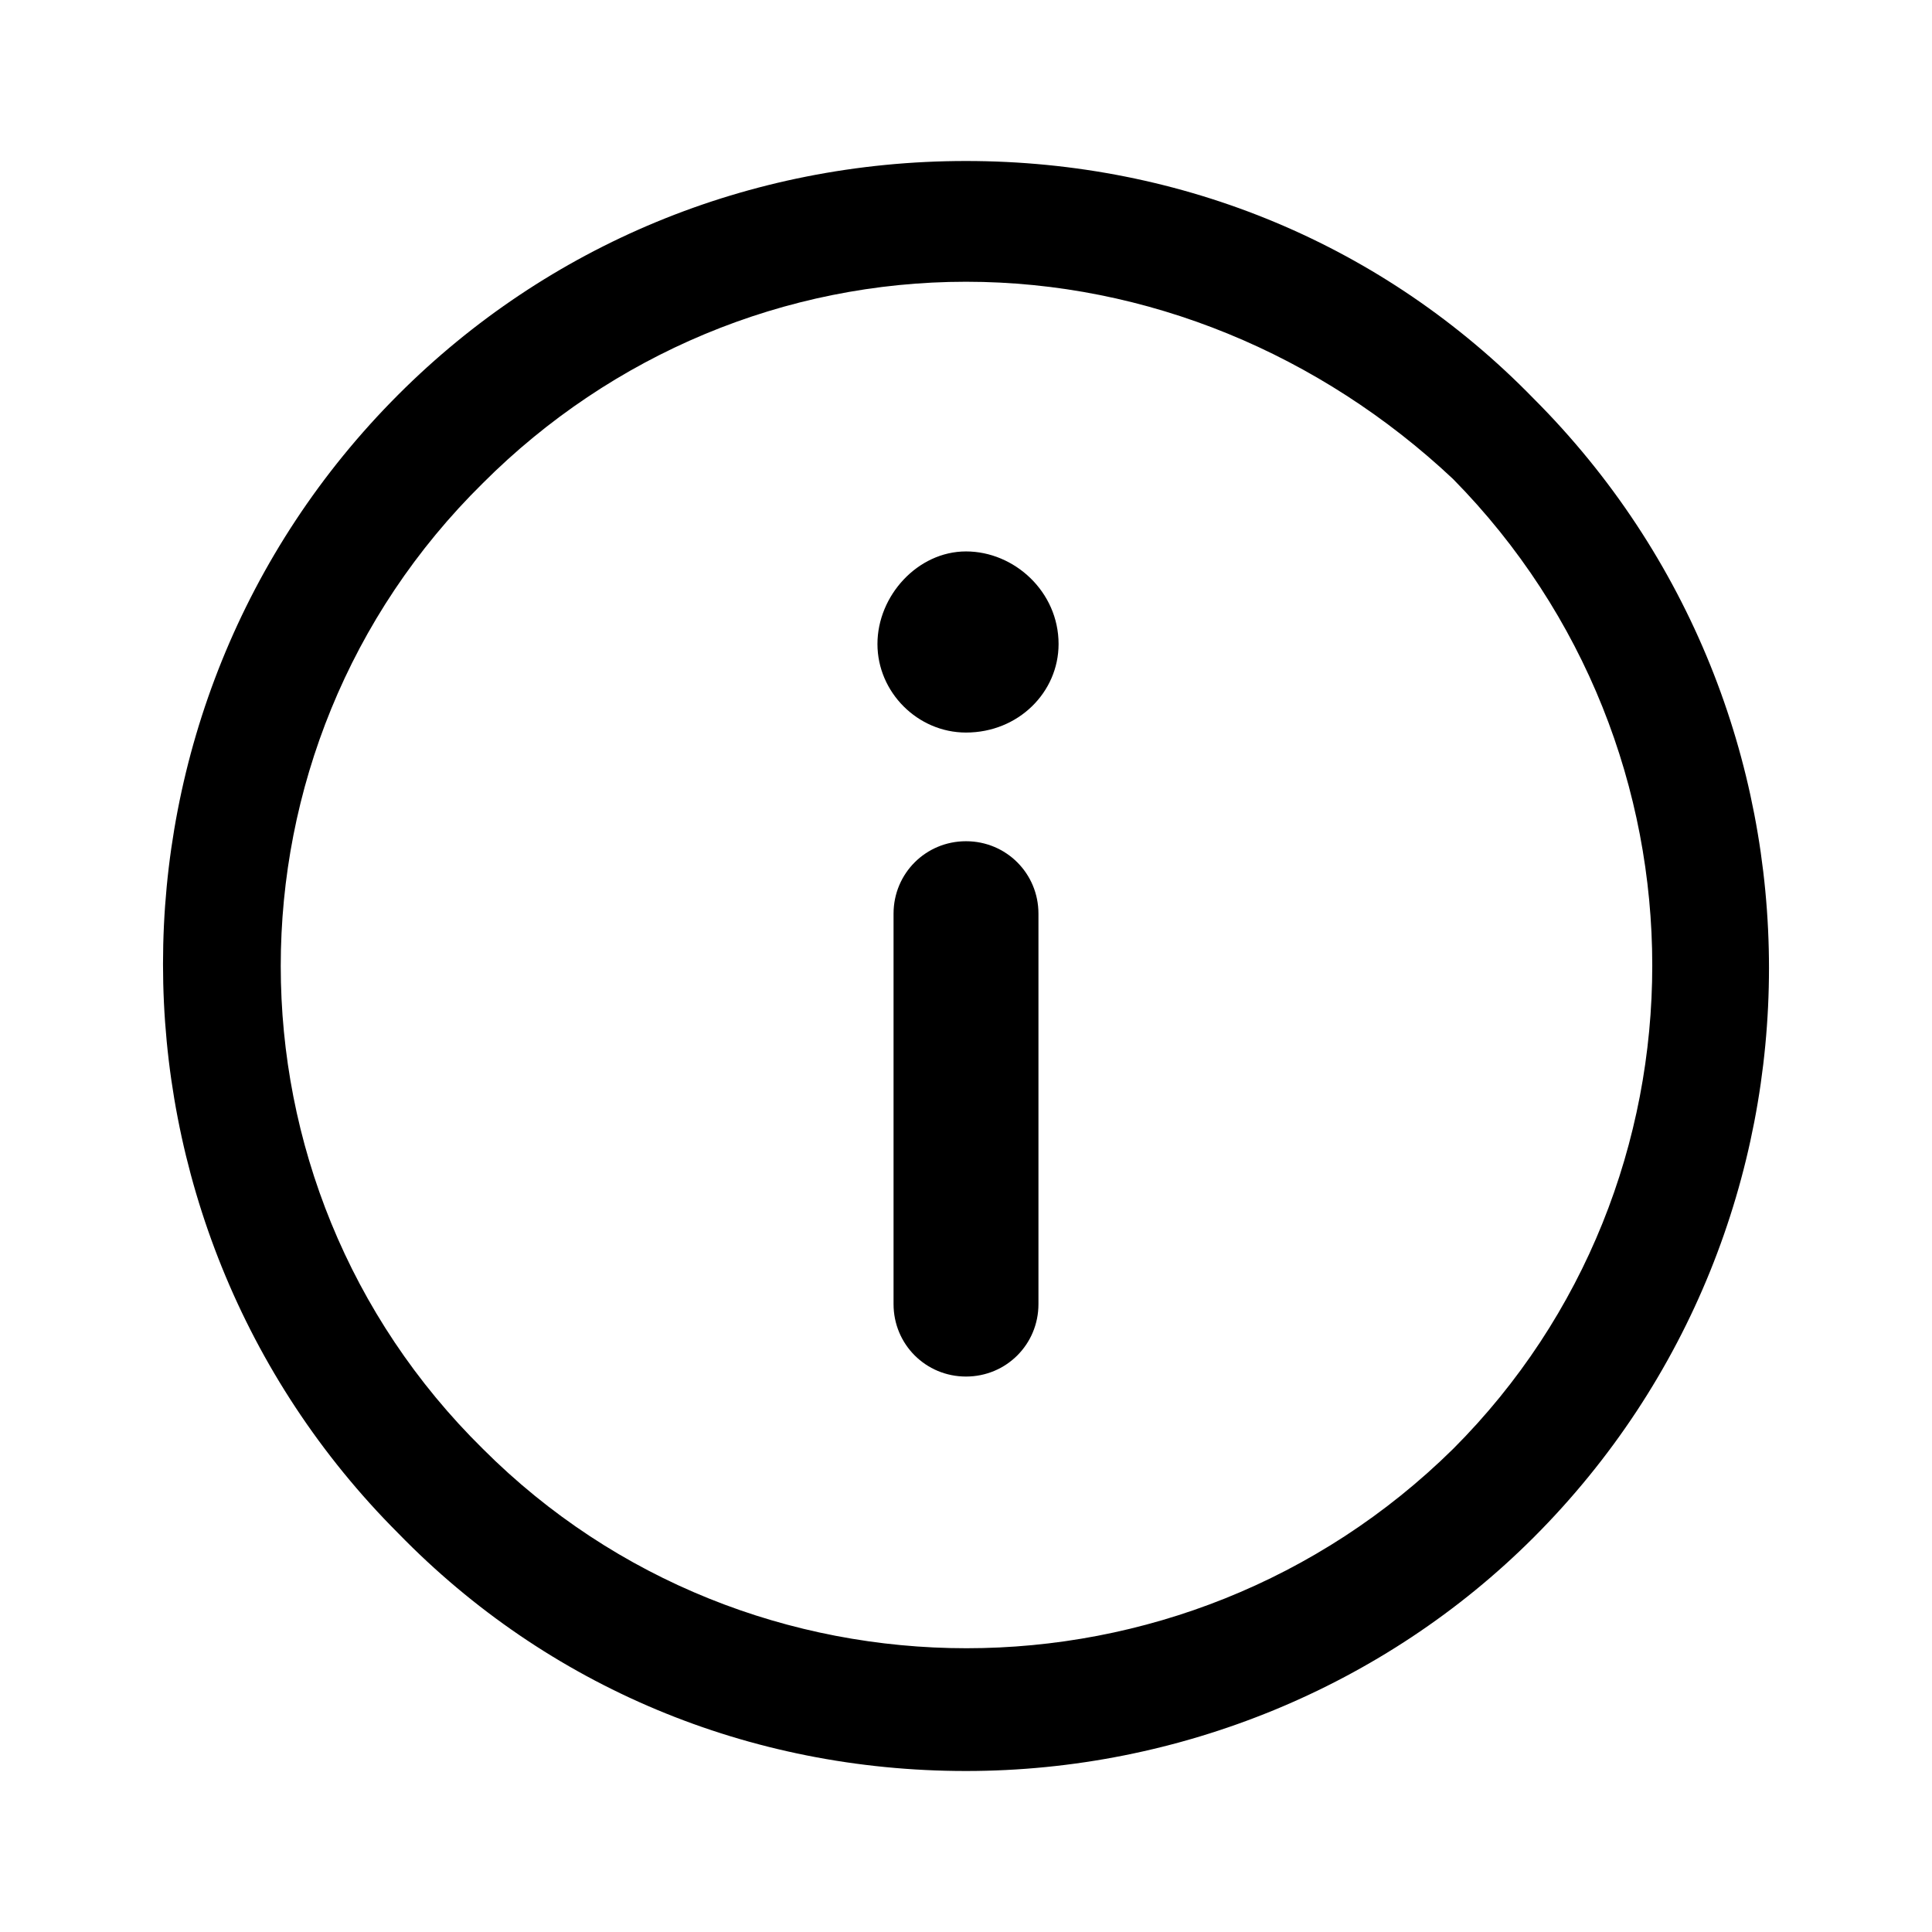
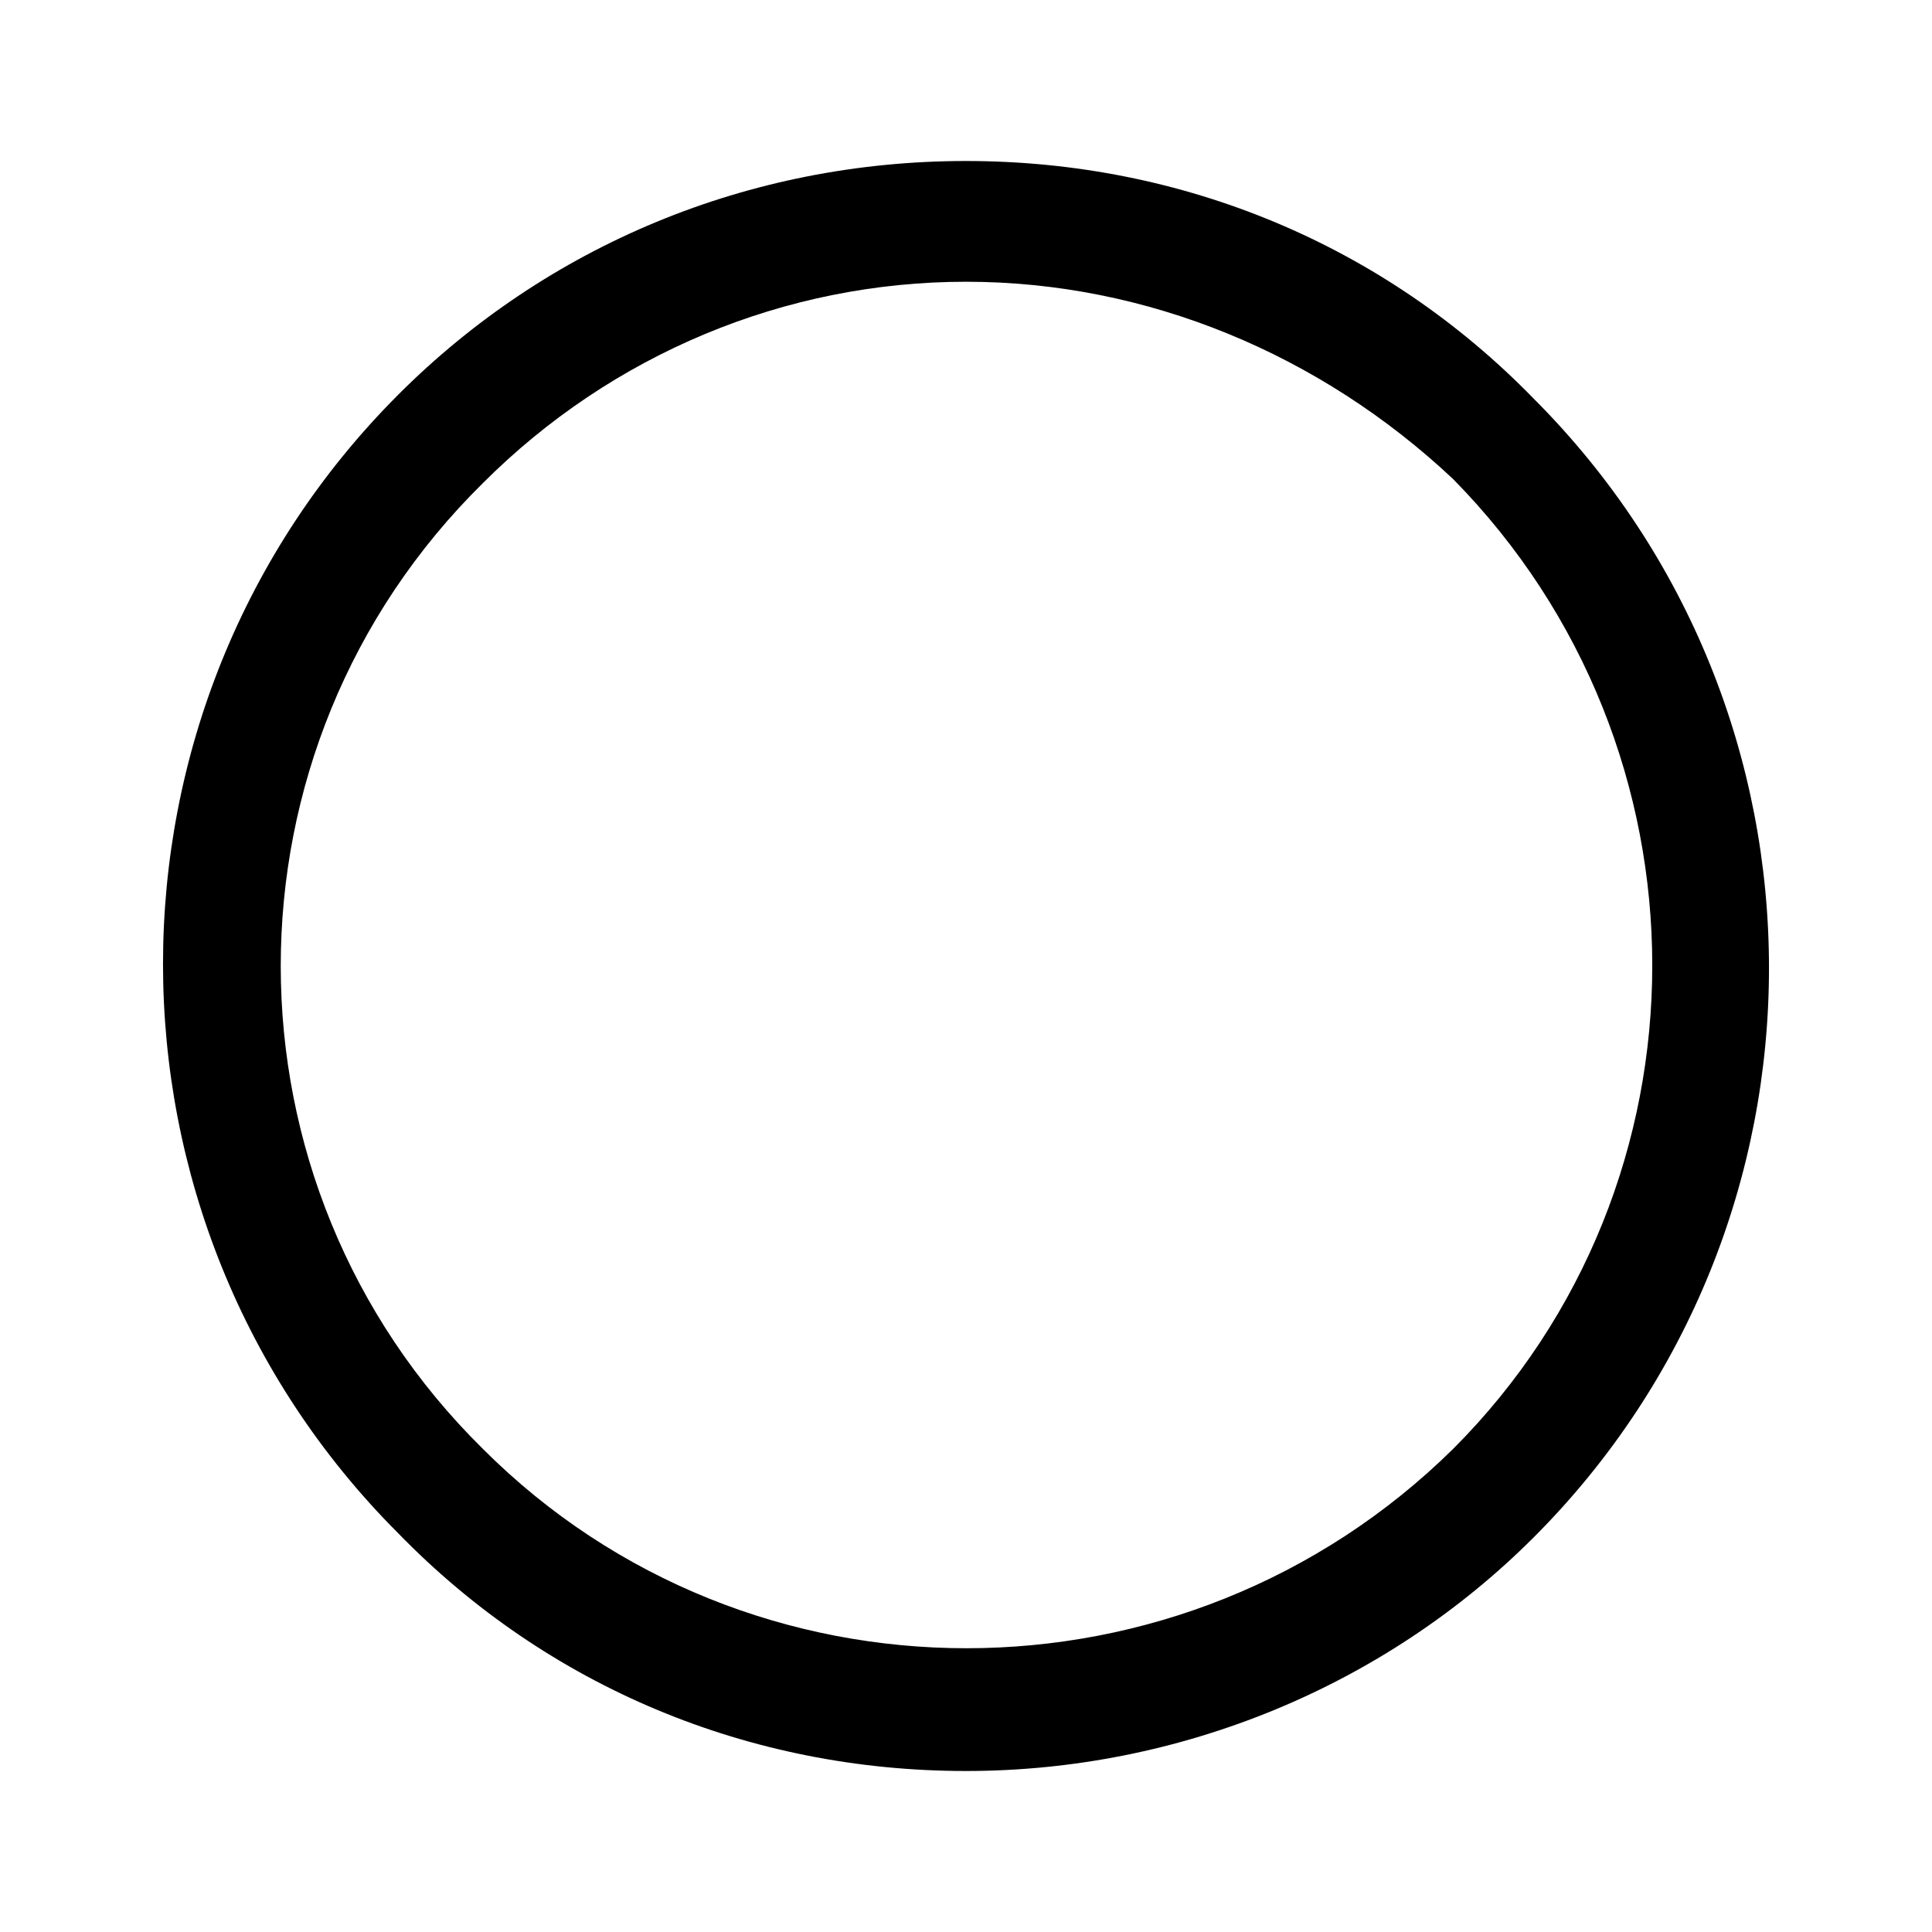
<svg xmlns="http://www.w3.org/2000/svg" width="48" height="48" viewBox="0 0 48 48" fill="currentColor">
-   <path d="M24,34.2c-1,0-1.8-0.8-1.8-1.8v-9.7c0-1,0.8-1.8,1.8-1.8s1.8,0.8,1.8,1.8v9.7C25.8,33.4,25,34.2,24,34.2z" />
-   <path d="M24,13.7c1.2,0,2.3,1,2.3,2.3c0,1.2-1,2.2-2.3,2.2c-1.2,0-2.2-1-2.2-2.2C21.8,14.8,22.8,13.7,24,13.7z" />
  <path d="M24,44c-5.4,0-10.4-2.1-14.1-5.9c-7.8-7.8-7.8-20.5,0-28.3l0,0c0,0,0,0,0,0C13.6,6.1,18.6,4,24,4   s10.4,2.1,14.1,5.9c7.8,7.8,7.8,20.5,0,28.3C34.4,41.9,29.3,44,24,44z M24,7c-4.5,0-8.8,1.8-12,5c0,0,0,0,0,0   C5.3,18.6,5.3,29.4,12,36c6.6,6.6,17.4,6.6,24.1,0c6.6-6.6,6.6-17.4,0-24.1C32.8,8.8,28.5,7,24,7z M10.9,10.9L10.9,10.9L10.9,10.9z" />
</svg>